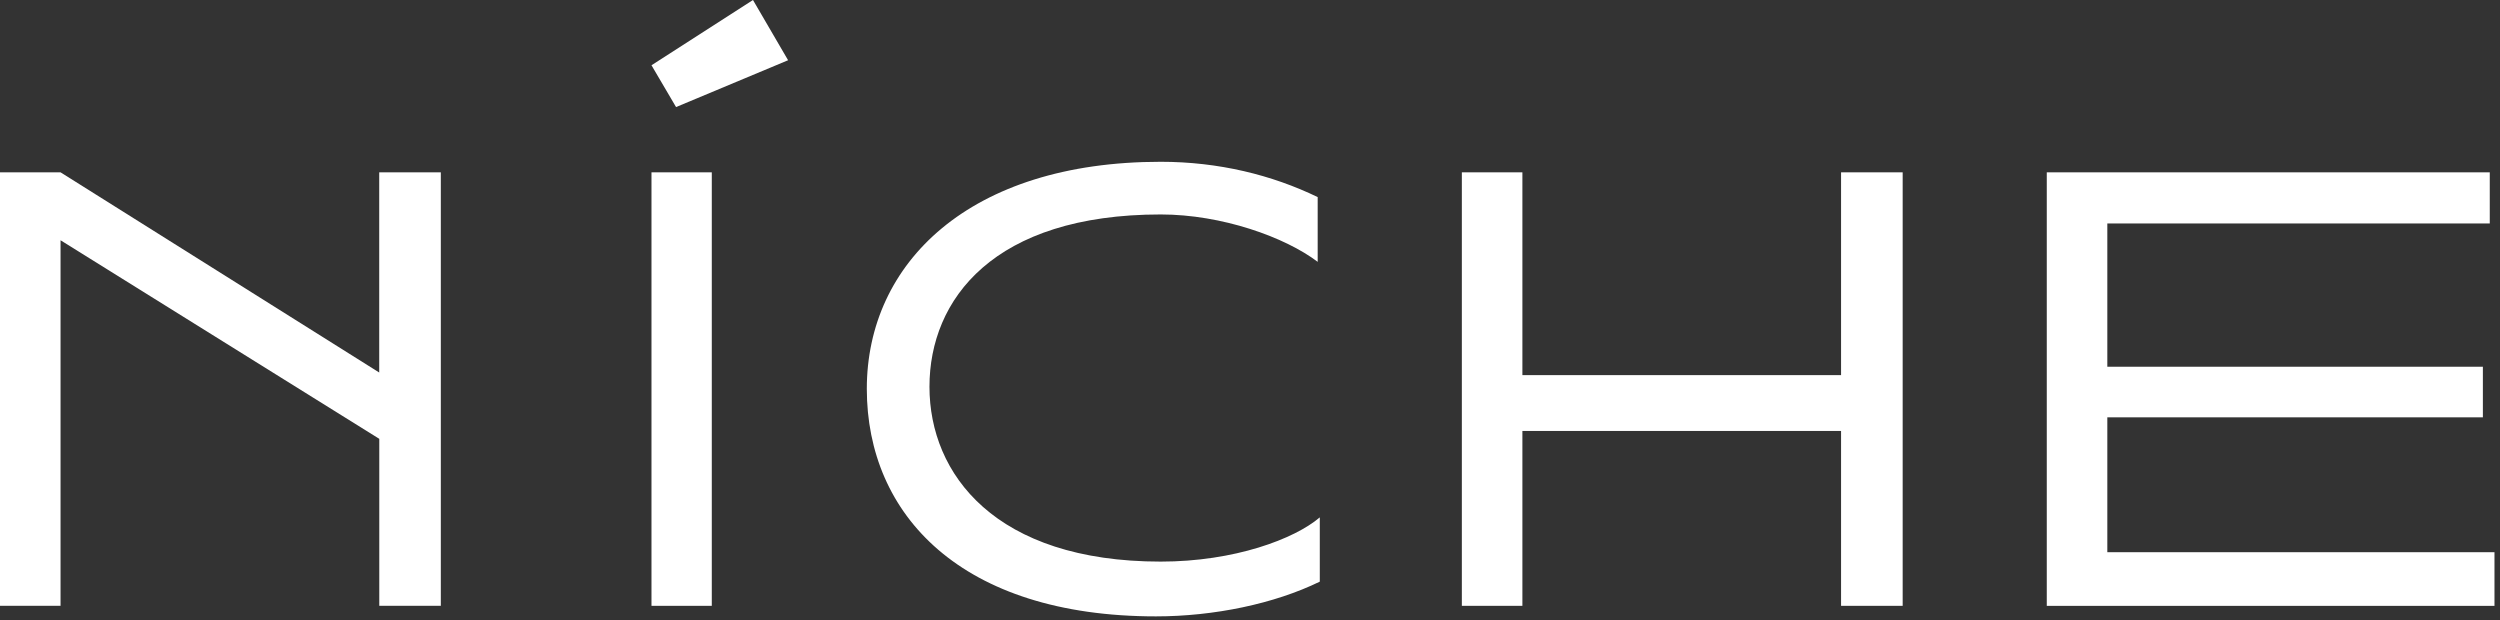
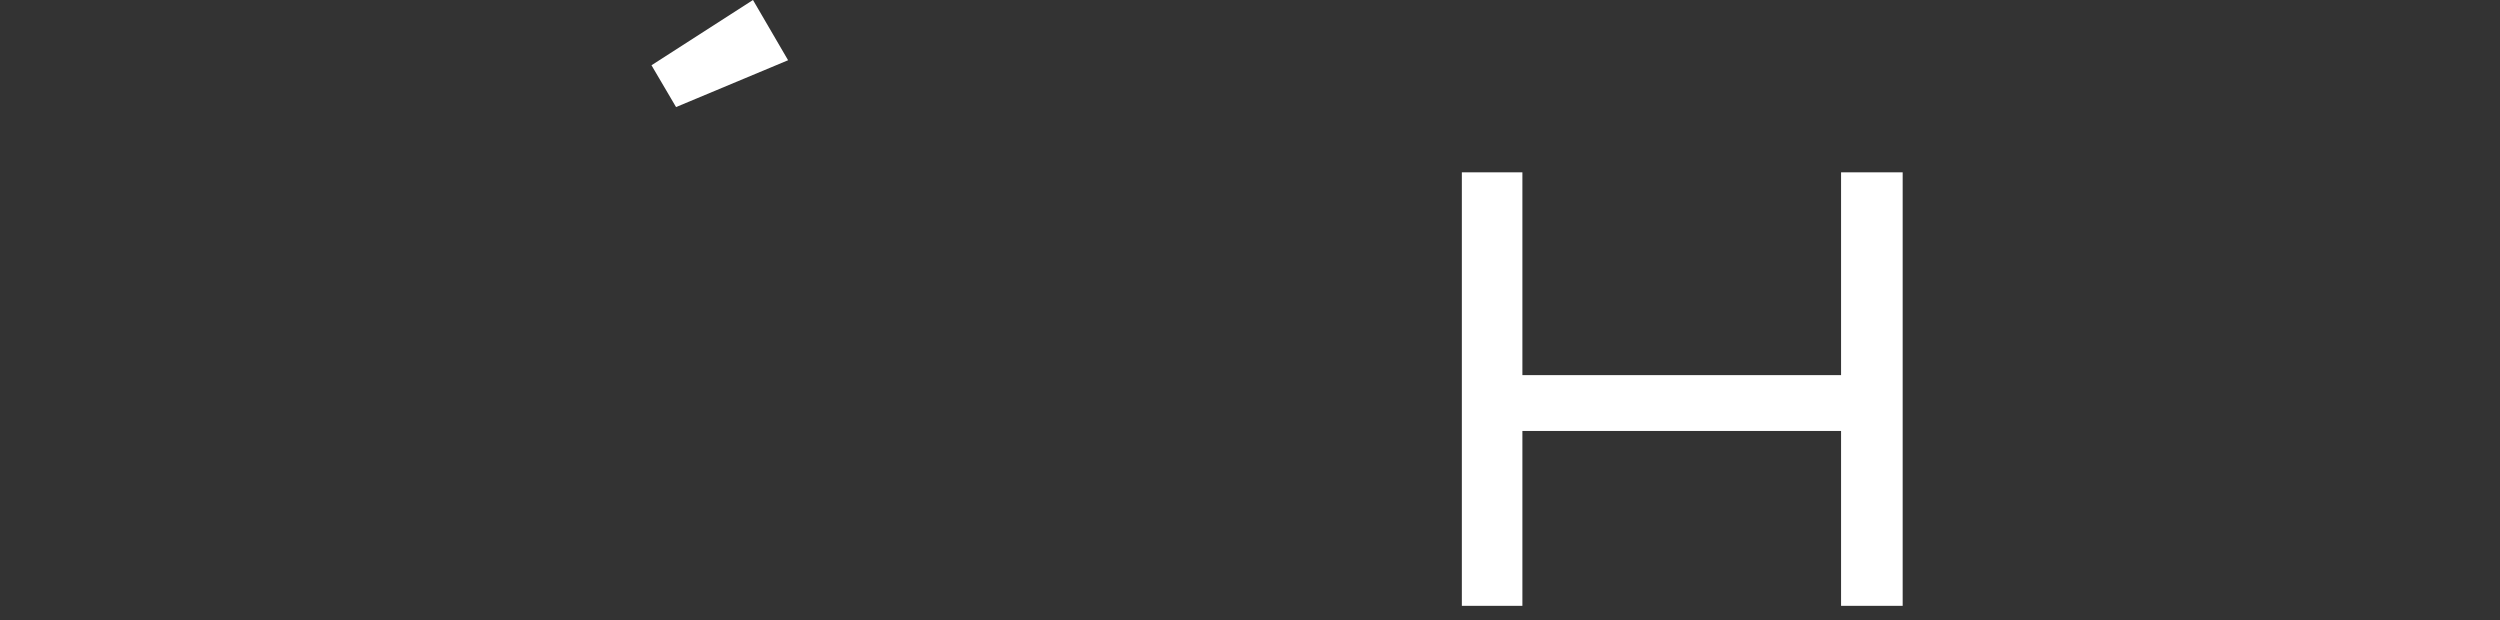
<svg xmlns="http://www.w3.org/2000/svg" width="403" height="100" viewBox="0 0 403 100" fill="none">
  <rect x="0" y="0" width="403" height="100" fill="#333333" stroke="none" />
  <g clip-path="url(#clip0_2637_943)">
-     <path d="M61.14 97.66V70.74L9.76 38.73V97.66H0V27.78H9.76L61.13 60.05V27.78H71.06V97.66H61.13H61.14Z" fill="white" />
-     <path d="M186.35 99.36C154.93 99.36 139.73 82.97 139.73 62.68C139.73 42.39 156.29 26.08 187.11 26.08C196.45 26.08 205.03 28.2 212.41 31.77V42.21C207.15 38.22 196.96 34.57 187.11 34.57C160.19 34.57 149.83 48.24 149.83 62.34C149.83 76.44 160.44 90.53 187.11 90.53C199 90.53 208.68 86.88 212.75 83.4V93.76C205.45 97.33 195.68 99.36 186.34 99.36H186.35Z" fill="white" />
    <path d="M296.78 97.66V69.47H245.41V97.66H235.65V27.78H245.41V60.47H296.78V27.78H306.71V97.66H296.78Z" fill="white" />
-     <path d="M329.94 97.66V27.78H401.35V36.02H339.7V59.12H400.24V67.27H339.7V89.01H402.11V97.67H329.94V97.66Z" fill="white" />
-     <path d="M114.74 27.78H105.02V97.66H114.74V27.78Z" fill="white" />
    <path d="M105.02 10.52L121.38 0L127.04 9.71L108.98 17.26L105.02 10.52Z" fill="white" />
  </g>
  <defs>
    <clipPath id="clip0_2637_943">
      <rect width="402.11" height="99.36" fill="white" />
    </clipPath>
  </defs>
</svg>